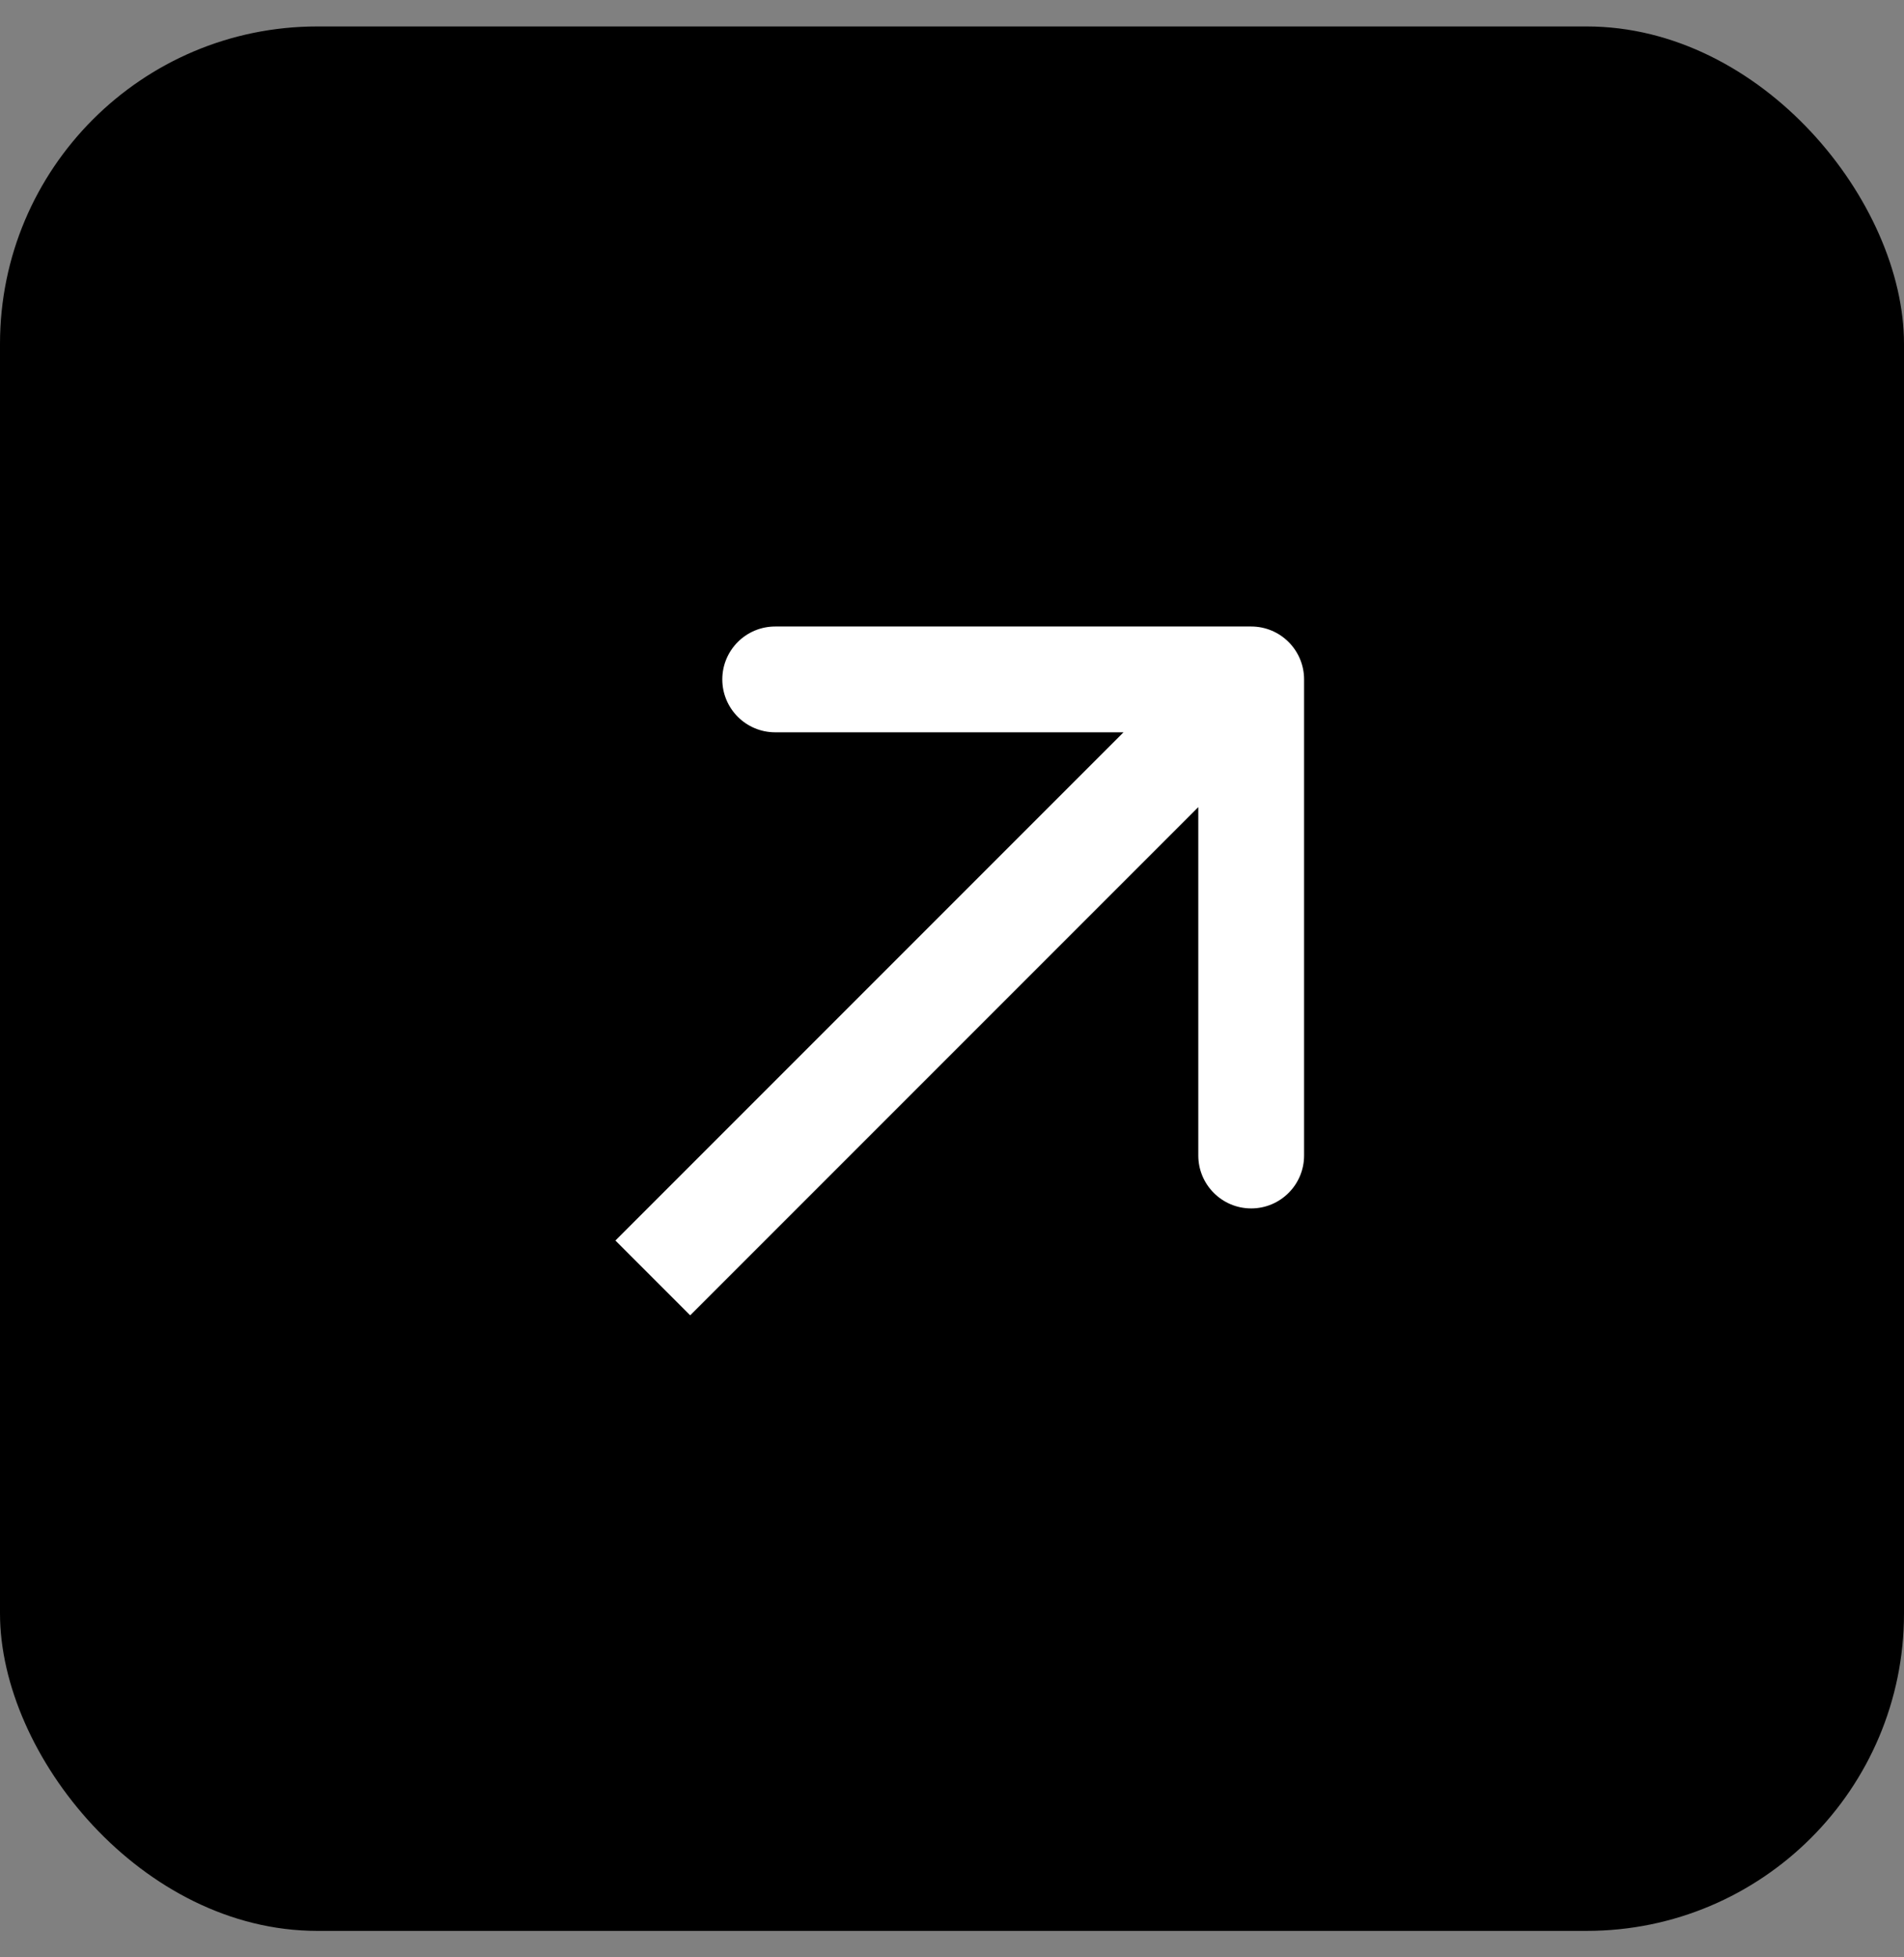
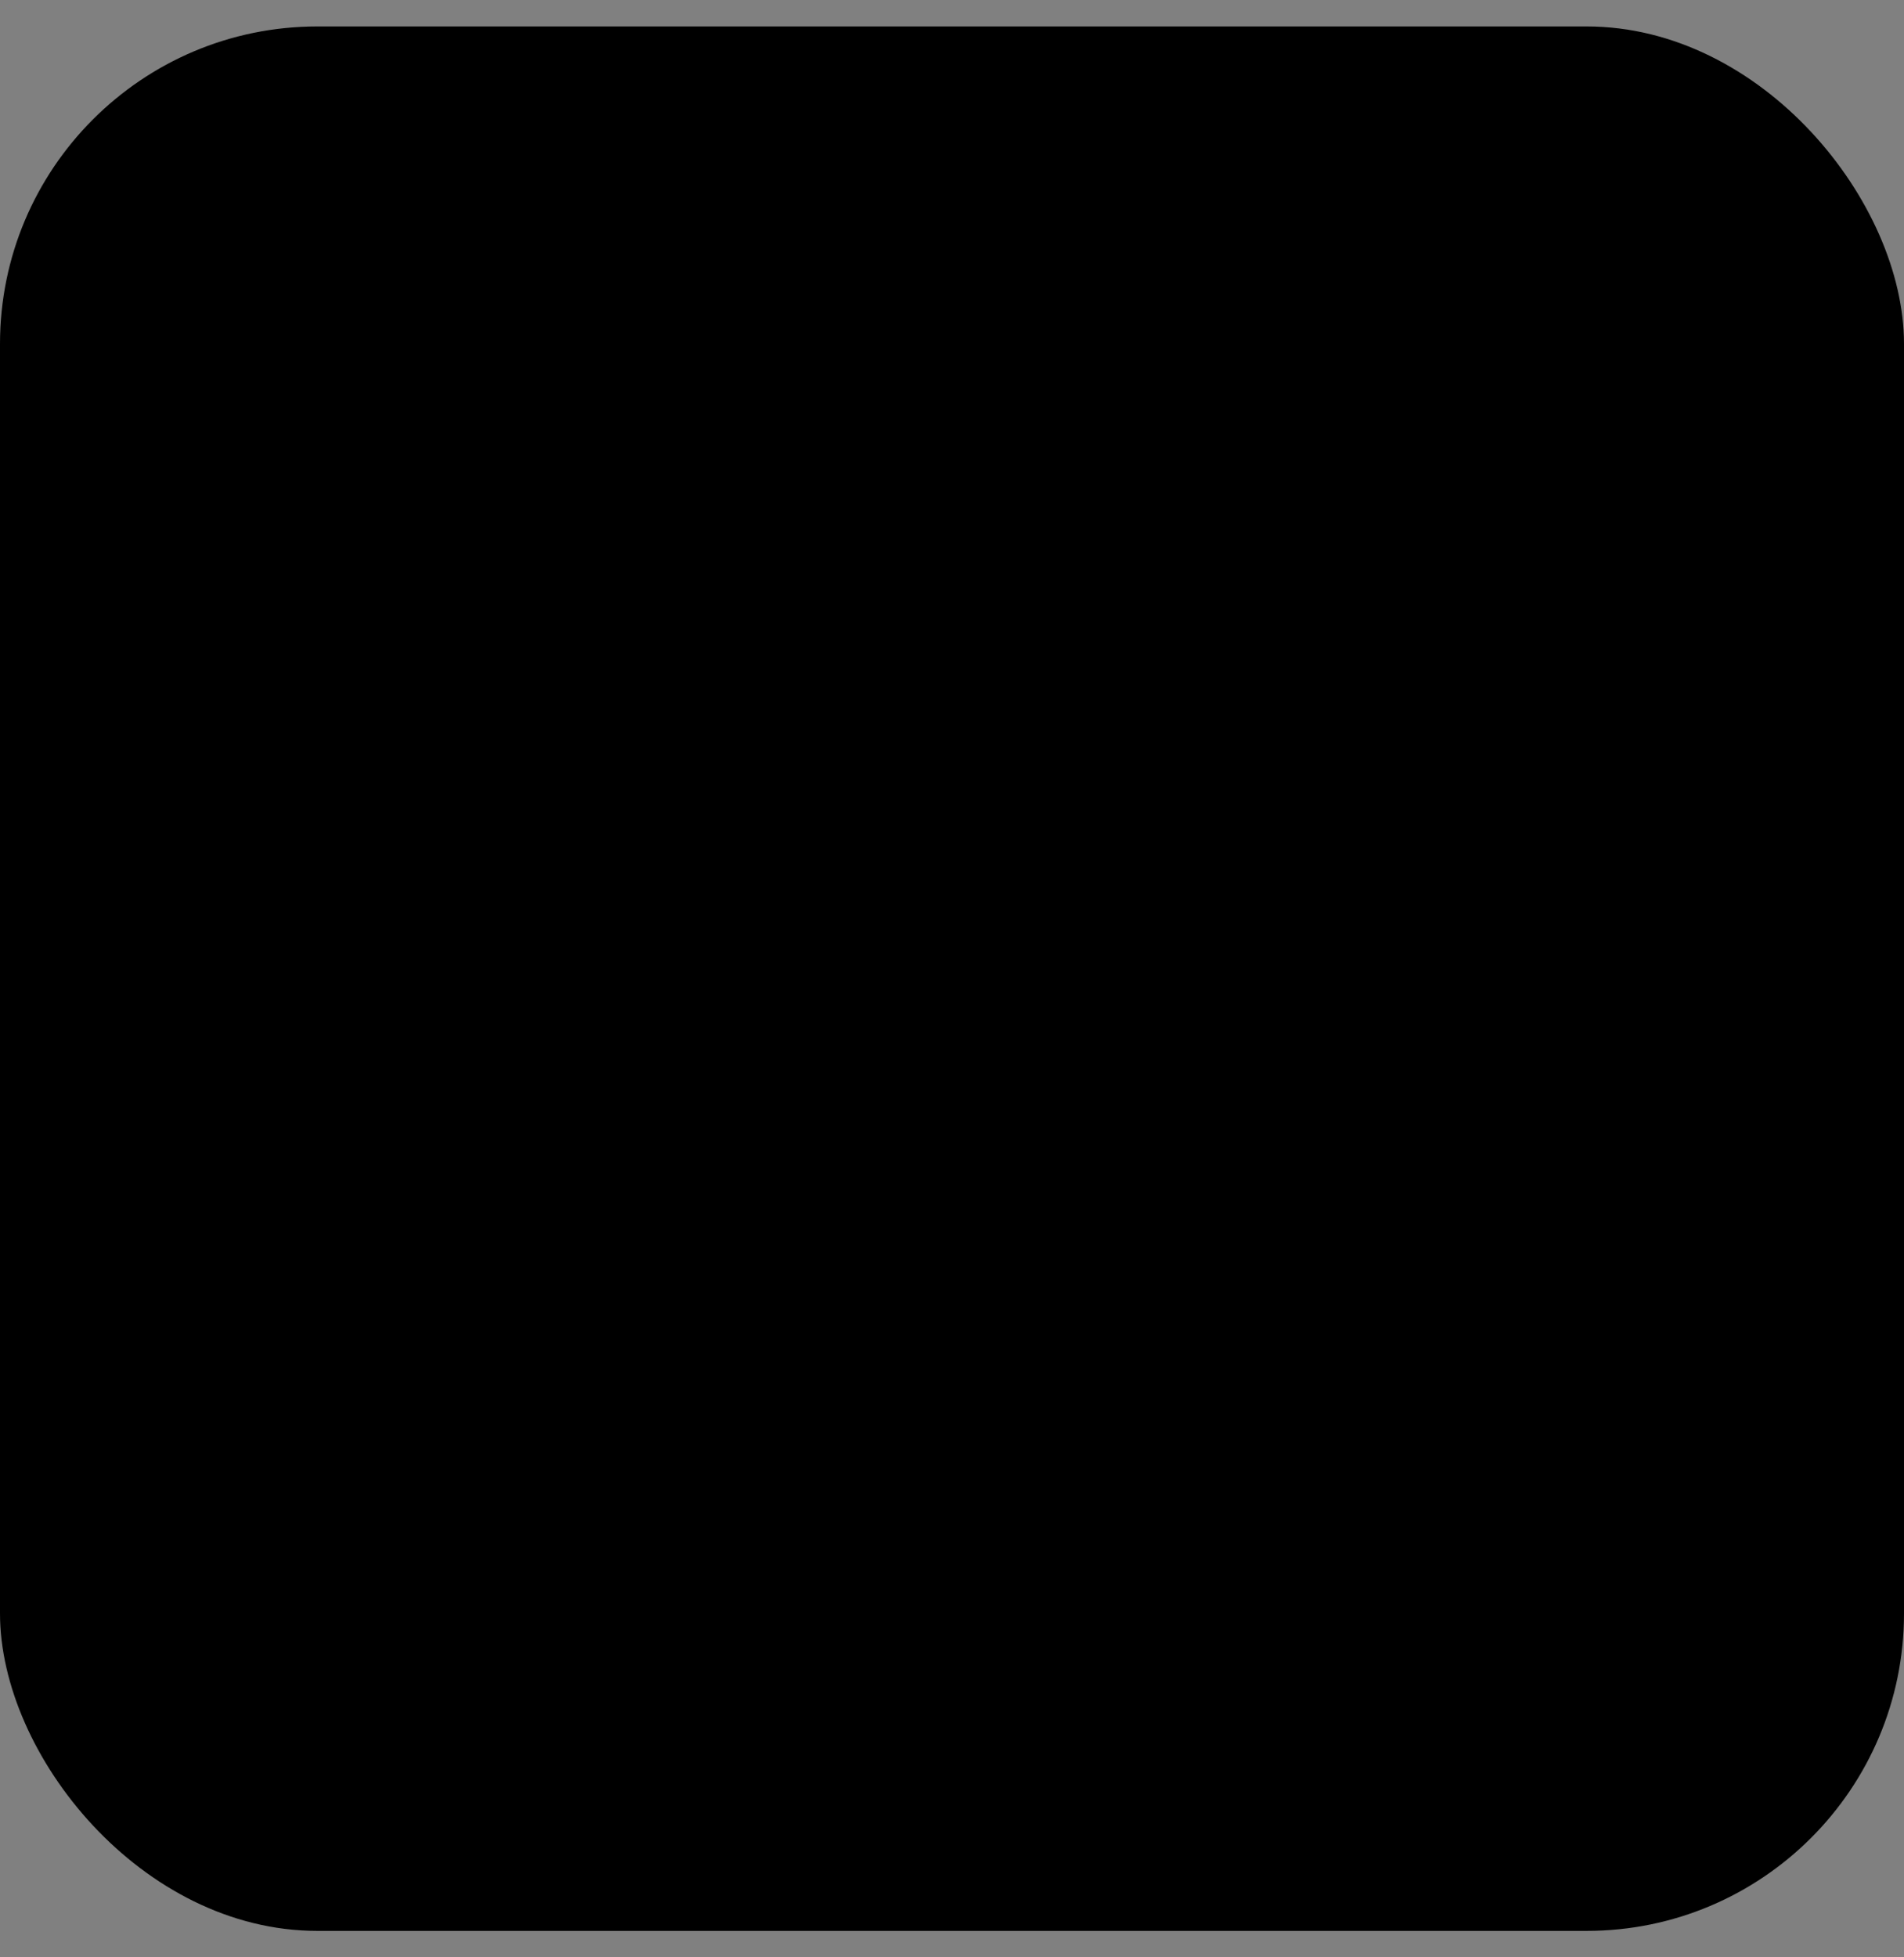
<svg xmlns="http://www.w3.org/2000/svg" width="36" height="37" viewBox="0 0 36 37" fill="none">
  <rect x="0" y="0" width="36" height="37" fill="#808080" stroke="none" />
  <rect y="0.5" width="36" height="36" rx="6" fill="black" />
-   <path d="M24.657 12.843C24.657 12.291 24.209 11.843 23.657 11.843L14.657 11.843C14.105 11.843 13.657 12.291 13.657 12.843C13.657 13.395 14.105 13.843 14.657 13.843L22.657 13.843L22.657 21.843C22.657 22.395 23.105 22.843 23.657 22.843C24.209 22.843 24.657 22.395 24.657 21.843L24.657 12.843ZM12.343 24.157L13.05 24.864L24.364 13.55L23.657 12.843L22.95 12.136L11.636 23.45L12.343 24.157Z" fill="white" />
</svg>